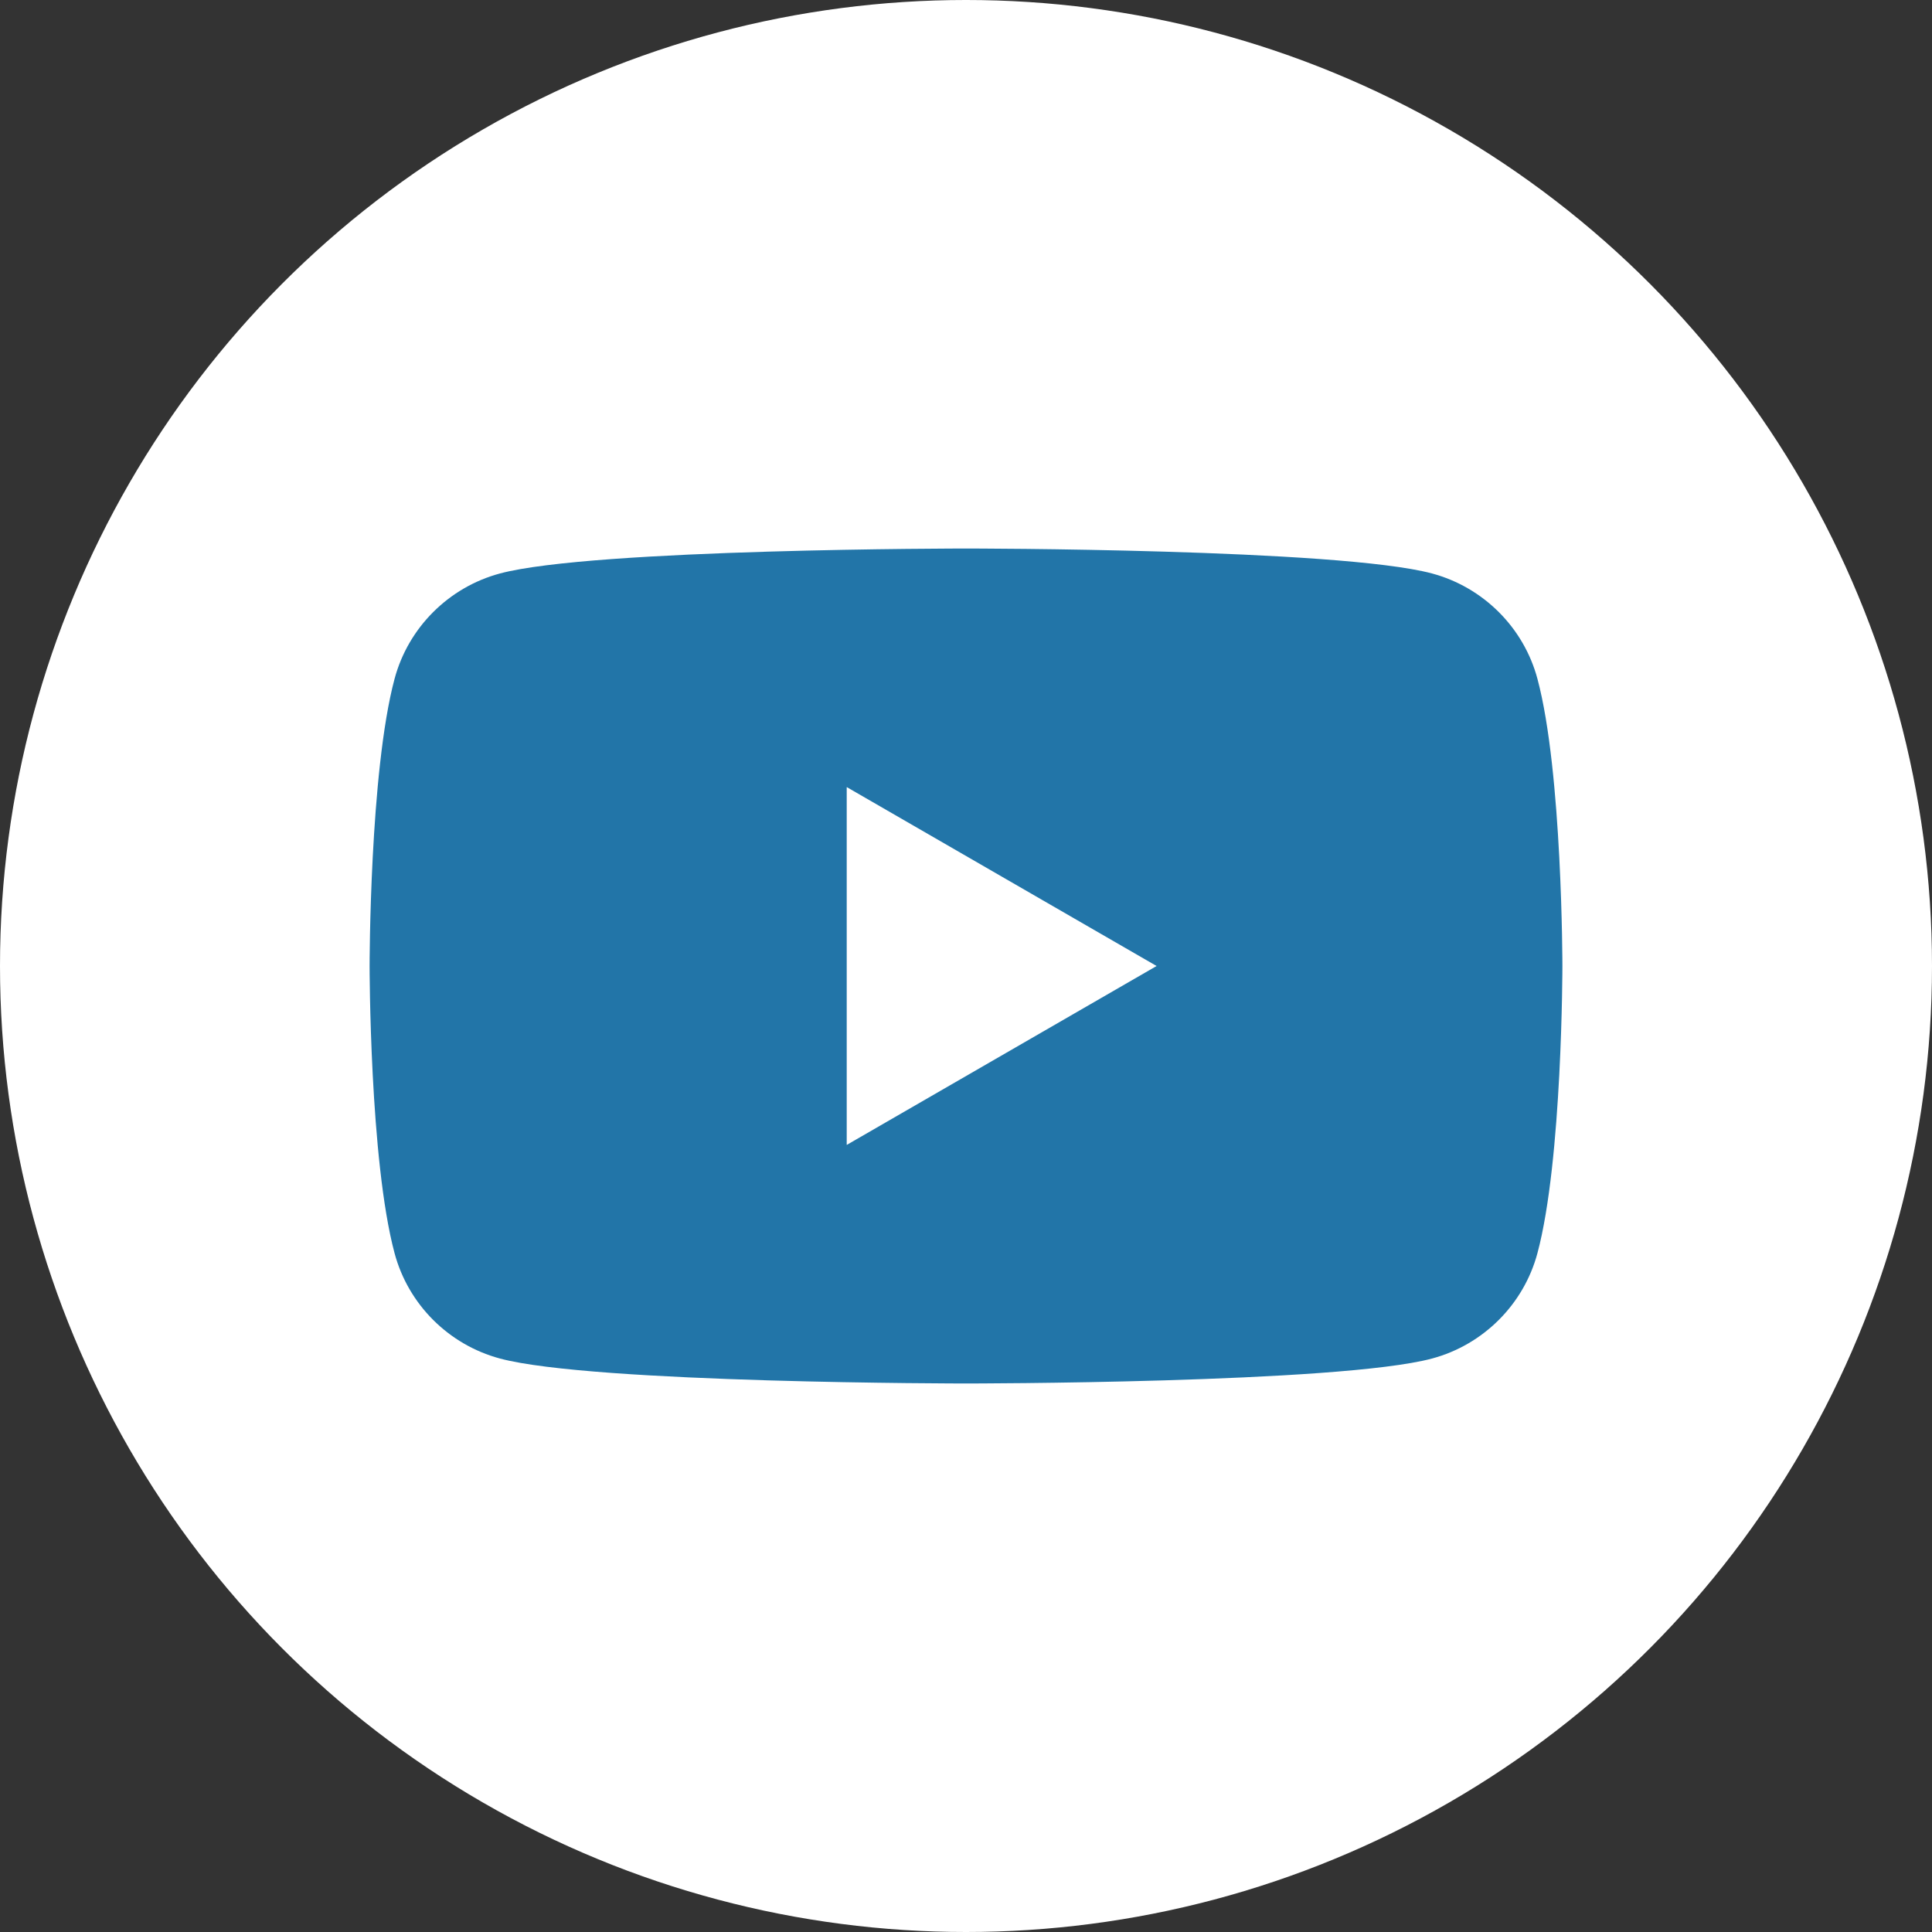
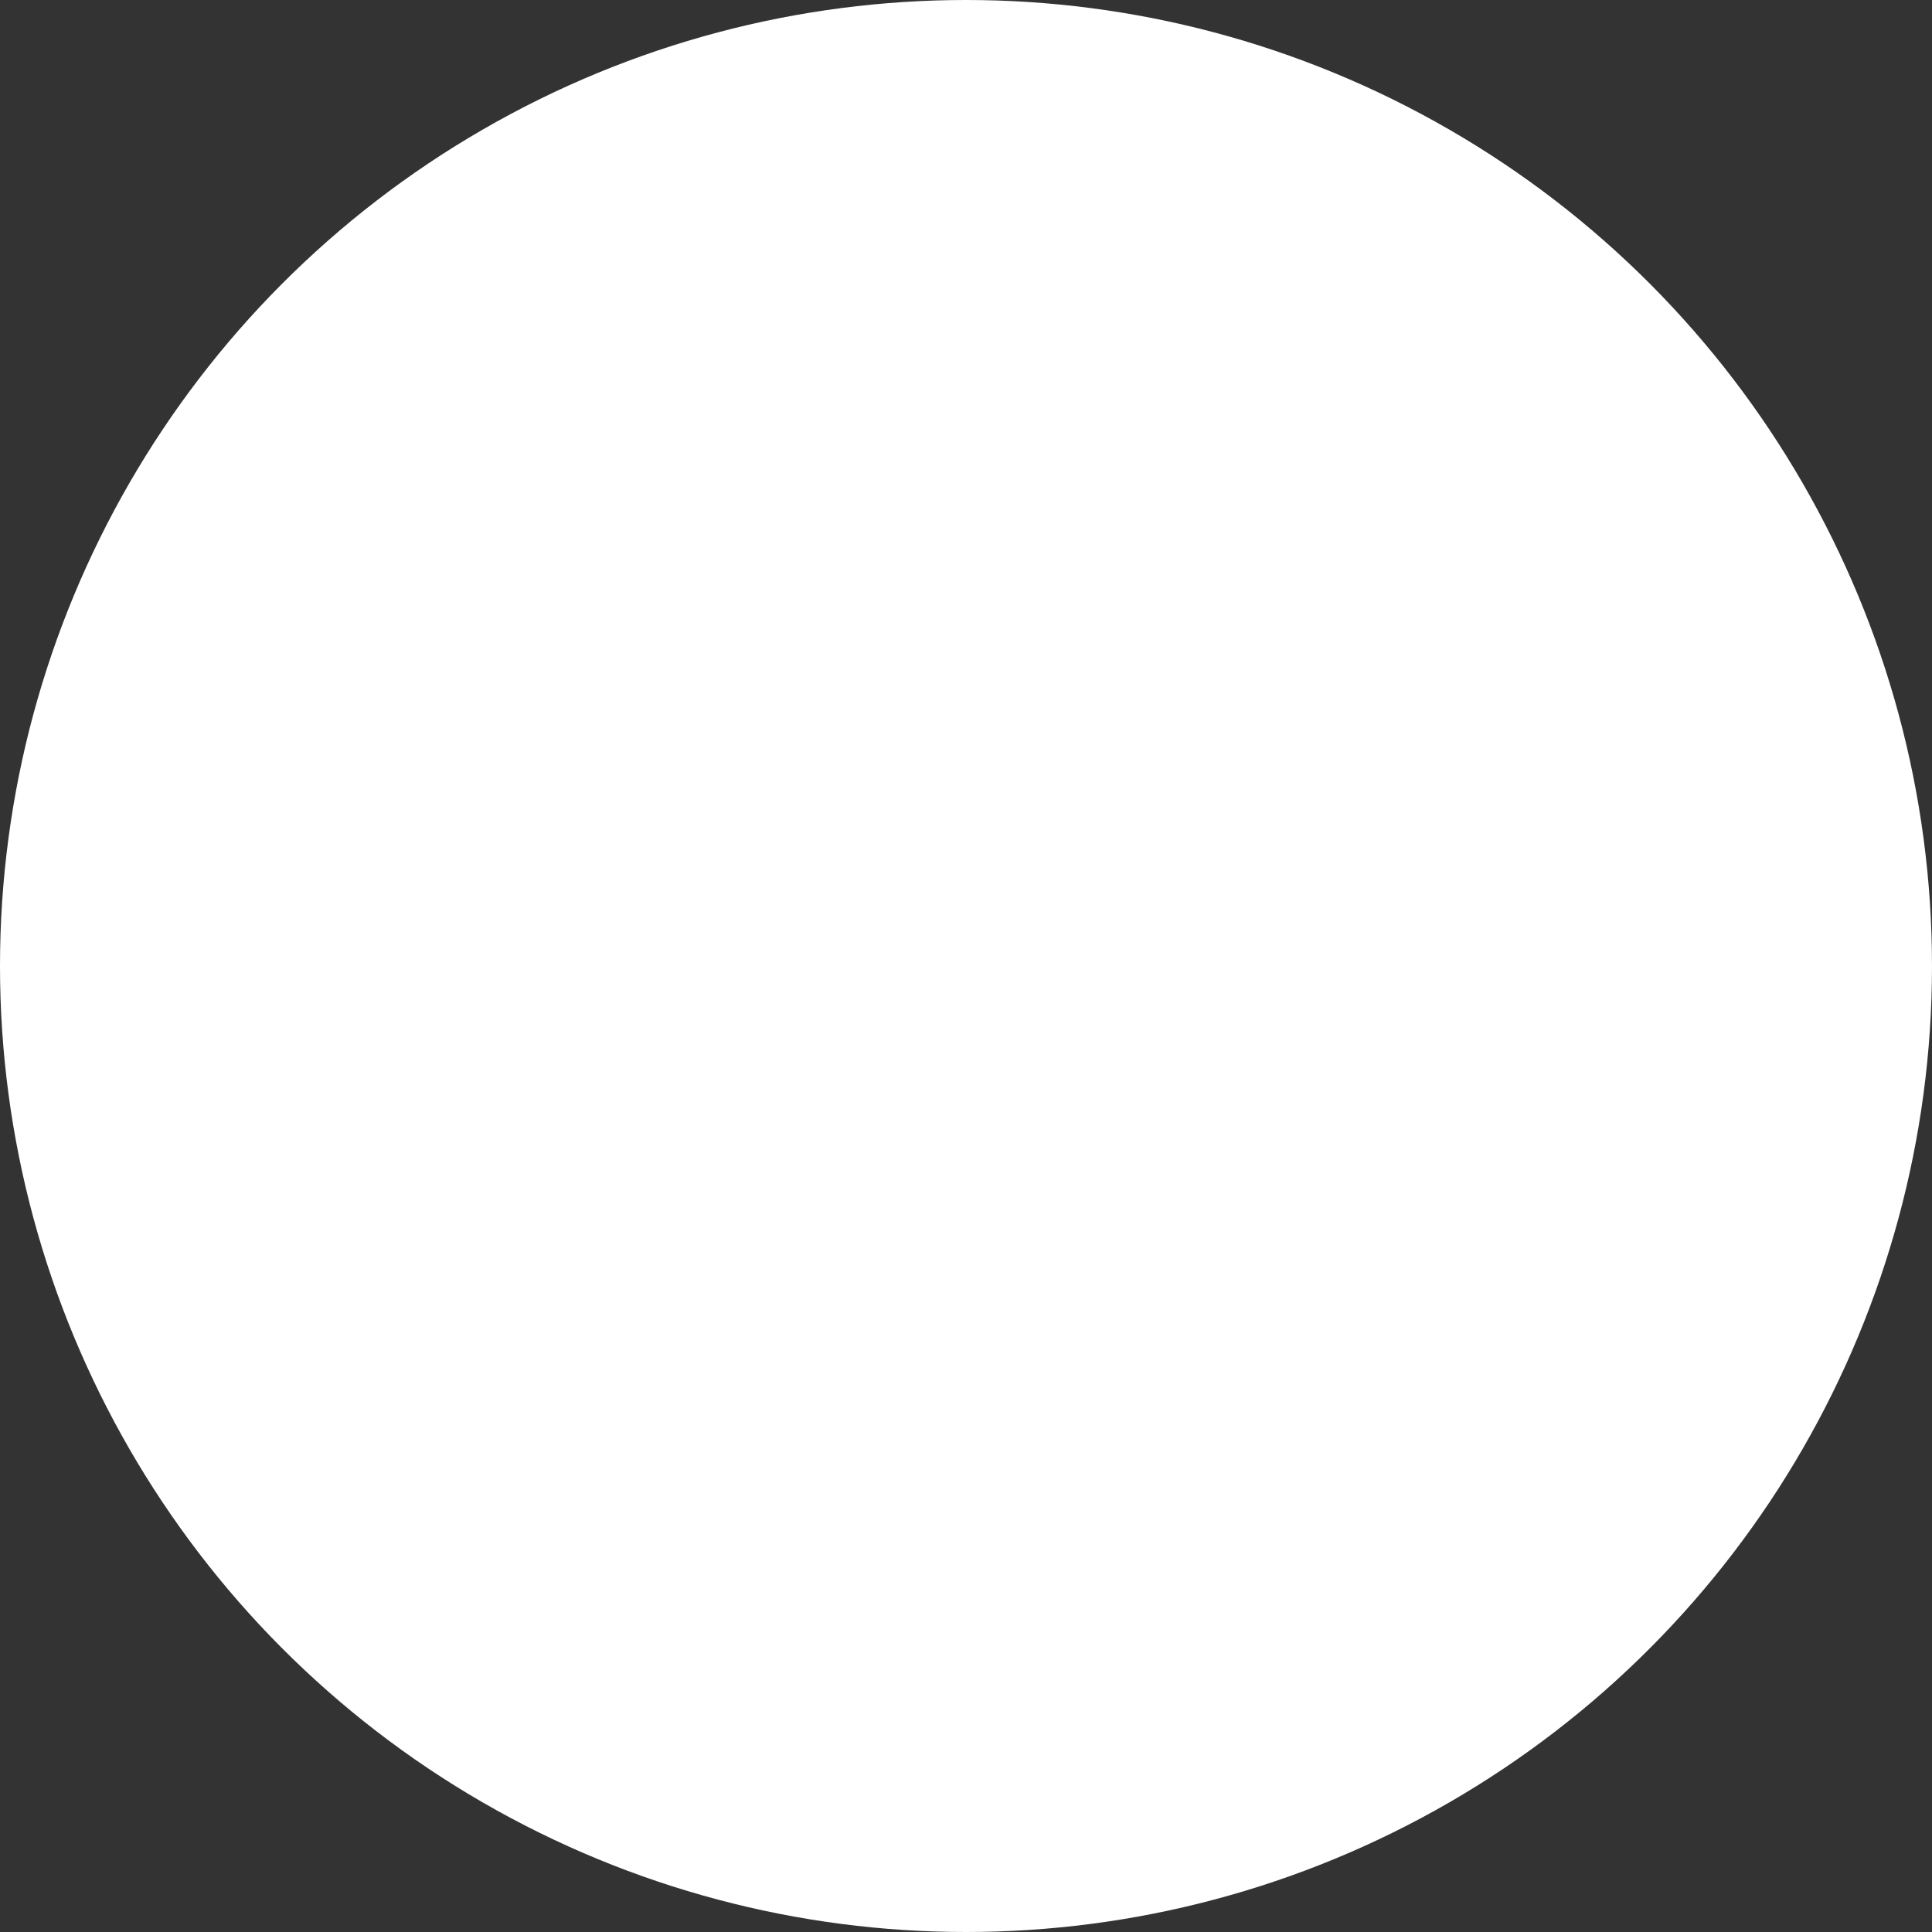
<svg xmlns="http://www.w3.org/2000/svg" id="Ebene_1" data-name="Ebene 1" viewBox="0 0 230 230">
  <rect x="0" y="0" width="230" height="230" fill="#333333" stroke="none" />
  <circle cx="115" cy="115" r="115" fill="#fff" />
-   <path d="M100.8,136.3v-42.6l36.89,21.3-36.89,21.3h0ZM183.03,80.82c-1.63-6.11-6.45-10.91-12.55-12.55-11.07-2.97-55.48-2.97-55.48-2.97,0,0-44.4,0-55.48,2.97-6.11,1.64-10.92,6.45-12.55,12.55-2.97,11.08-2.97,34.18-2.97,34.18,0,0,0,23.1,2.97,34.18,1.63,6.11,6.44,10.91,12.55,12.55,11.07,2.97,55.48,2.97,55.48,2.97,0,0,44.4,0,55.48-2.97,6.11-1.64,10.92-6.45,12.55-12.55,2.97-11.08,2.97-34.18,2.97-34.18,0,0,0-23.1-2.97-34.18h0Z" fill="#2275a8" />
</svg>